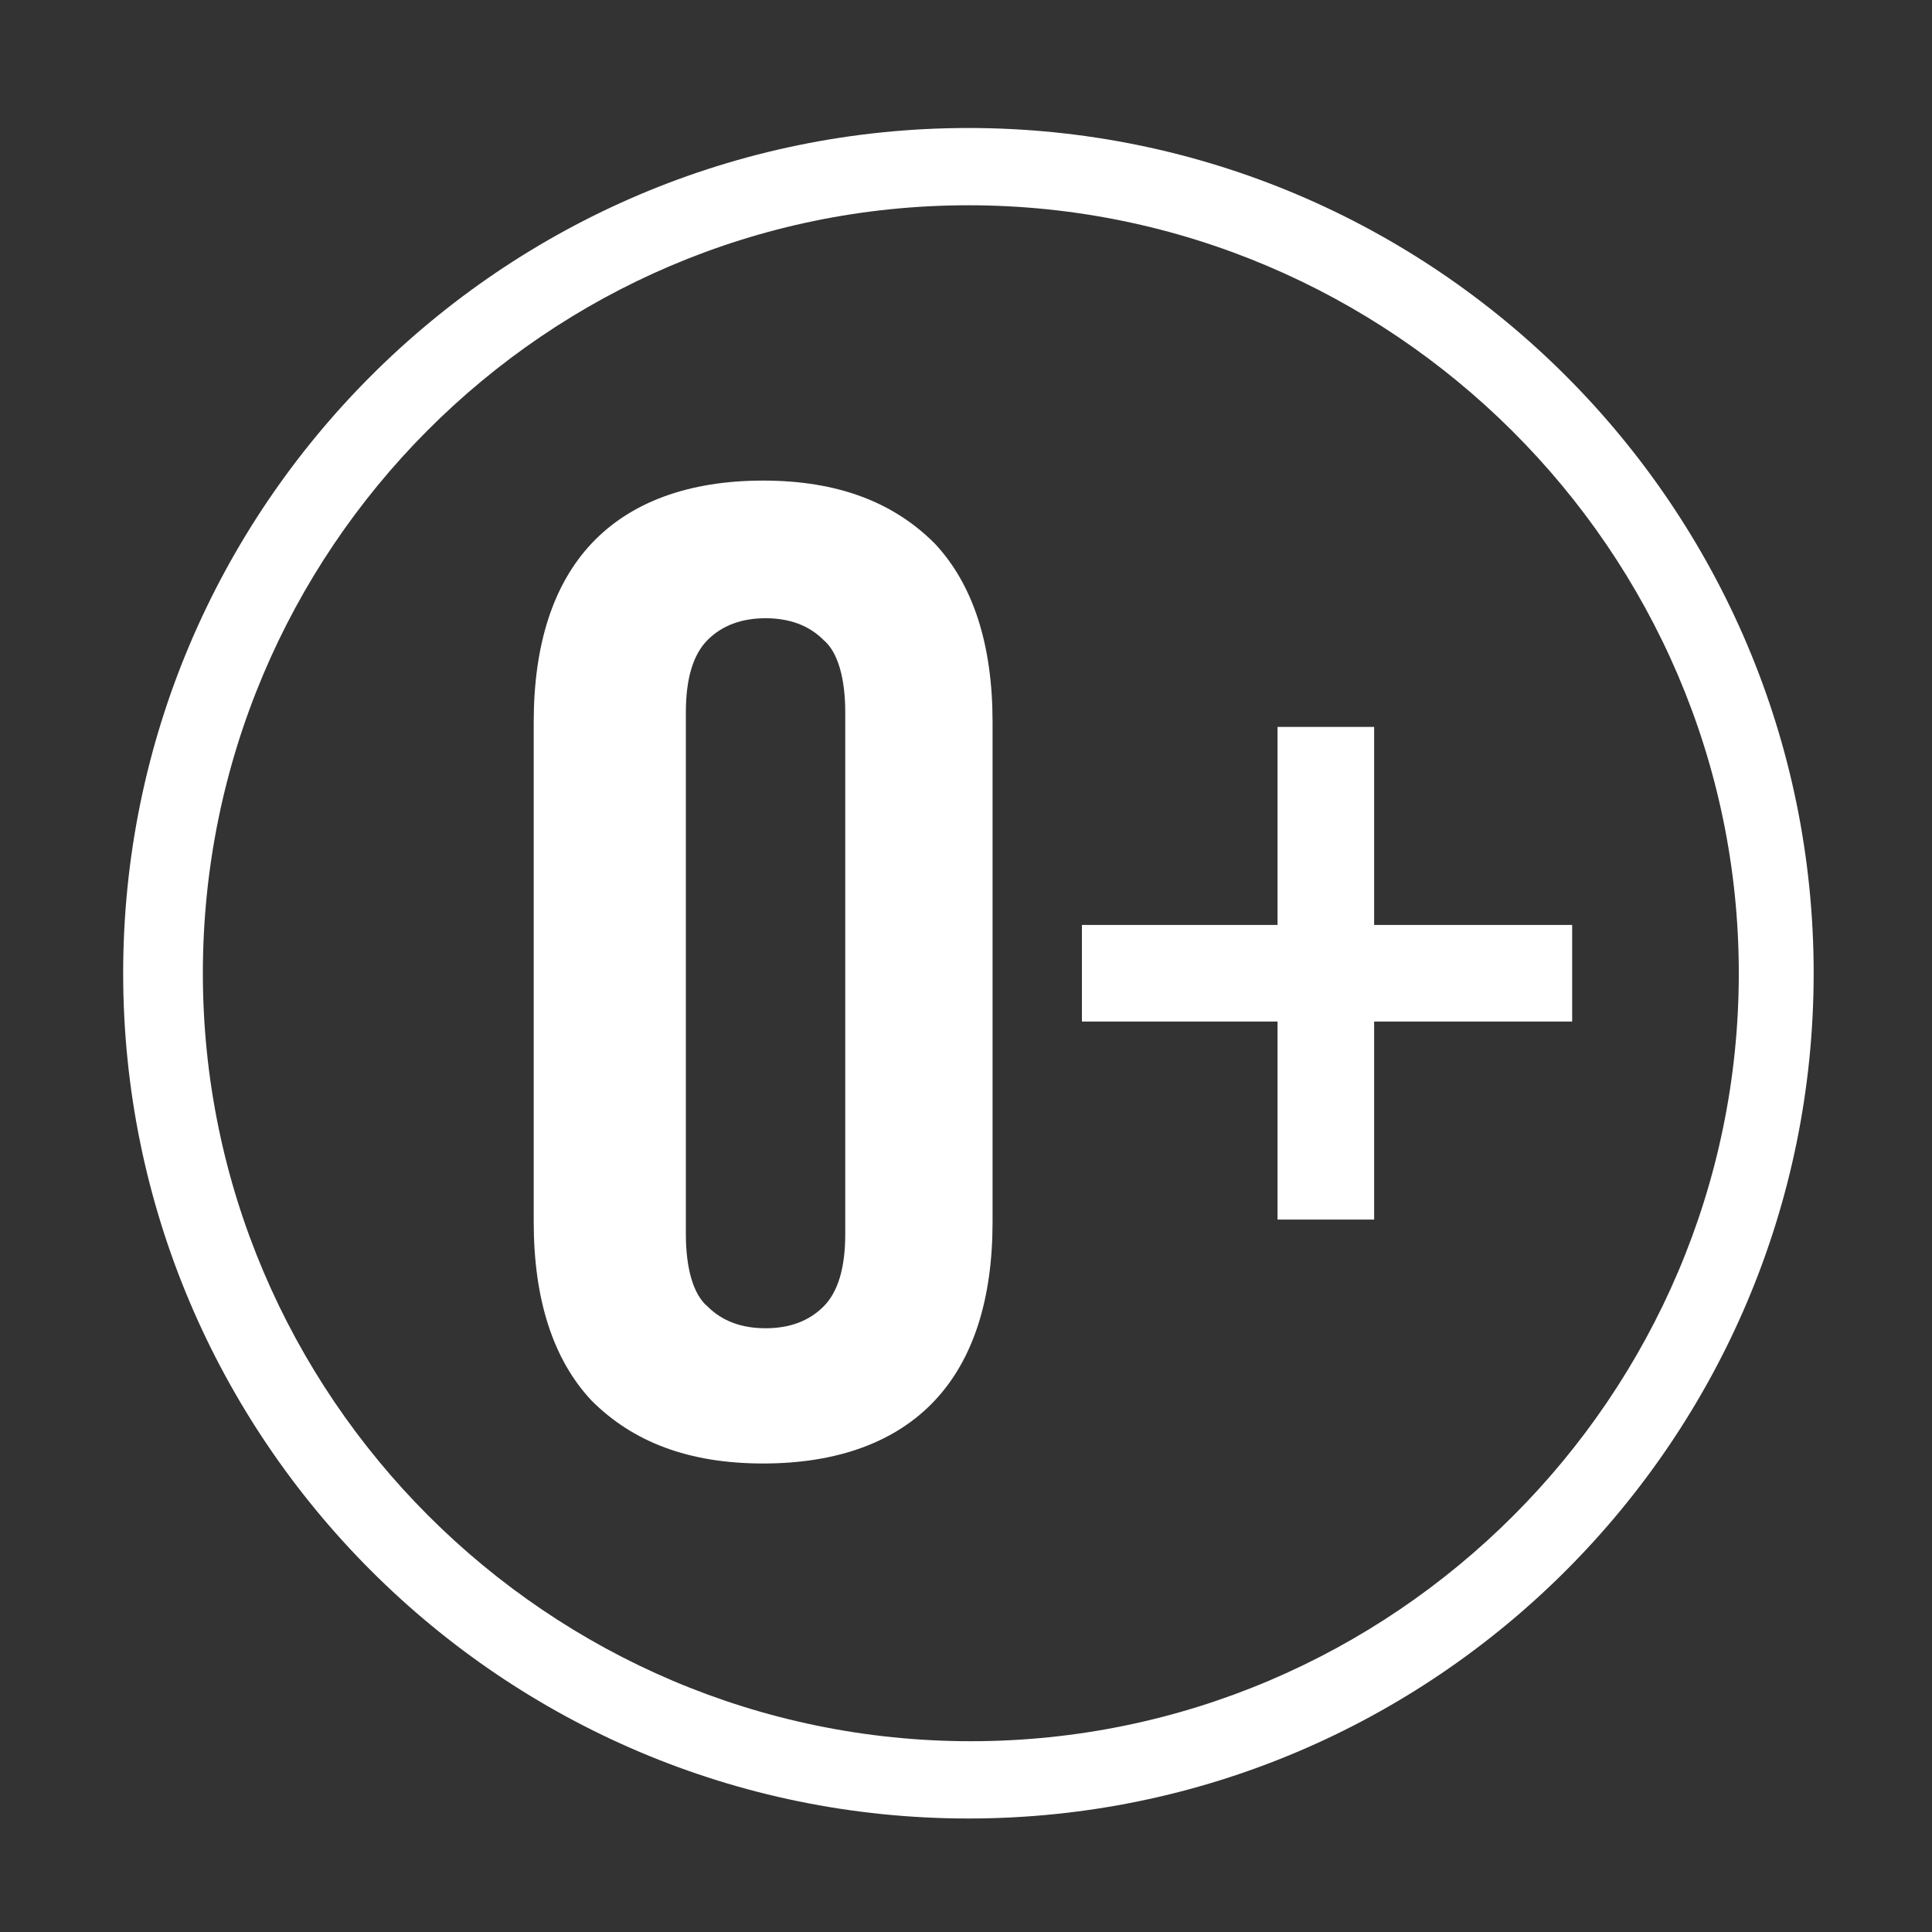
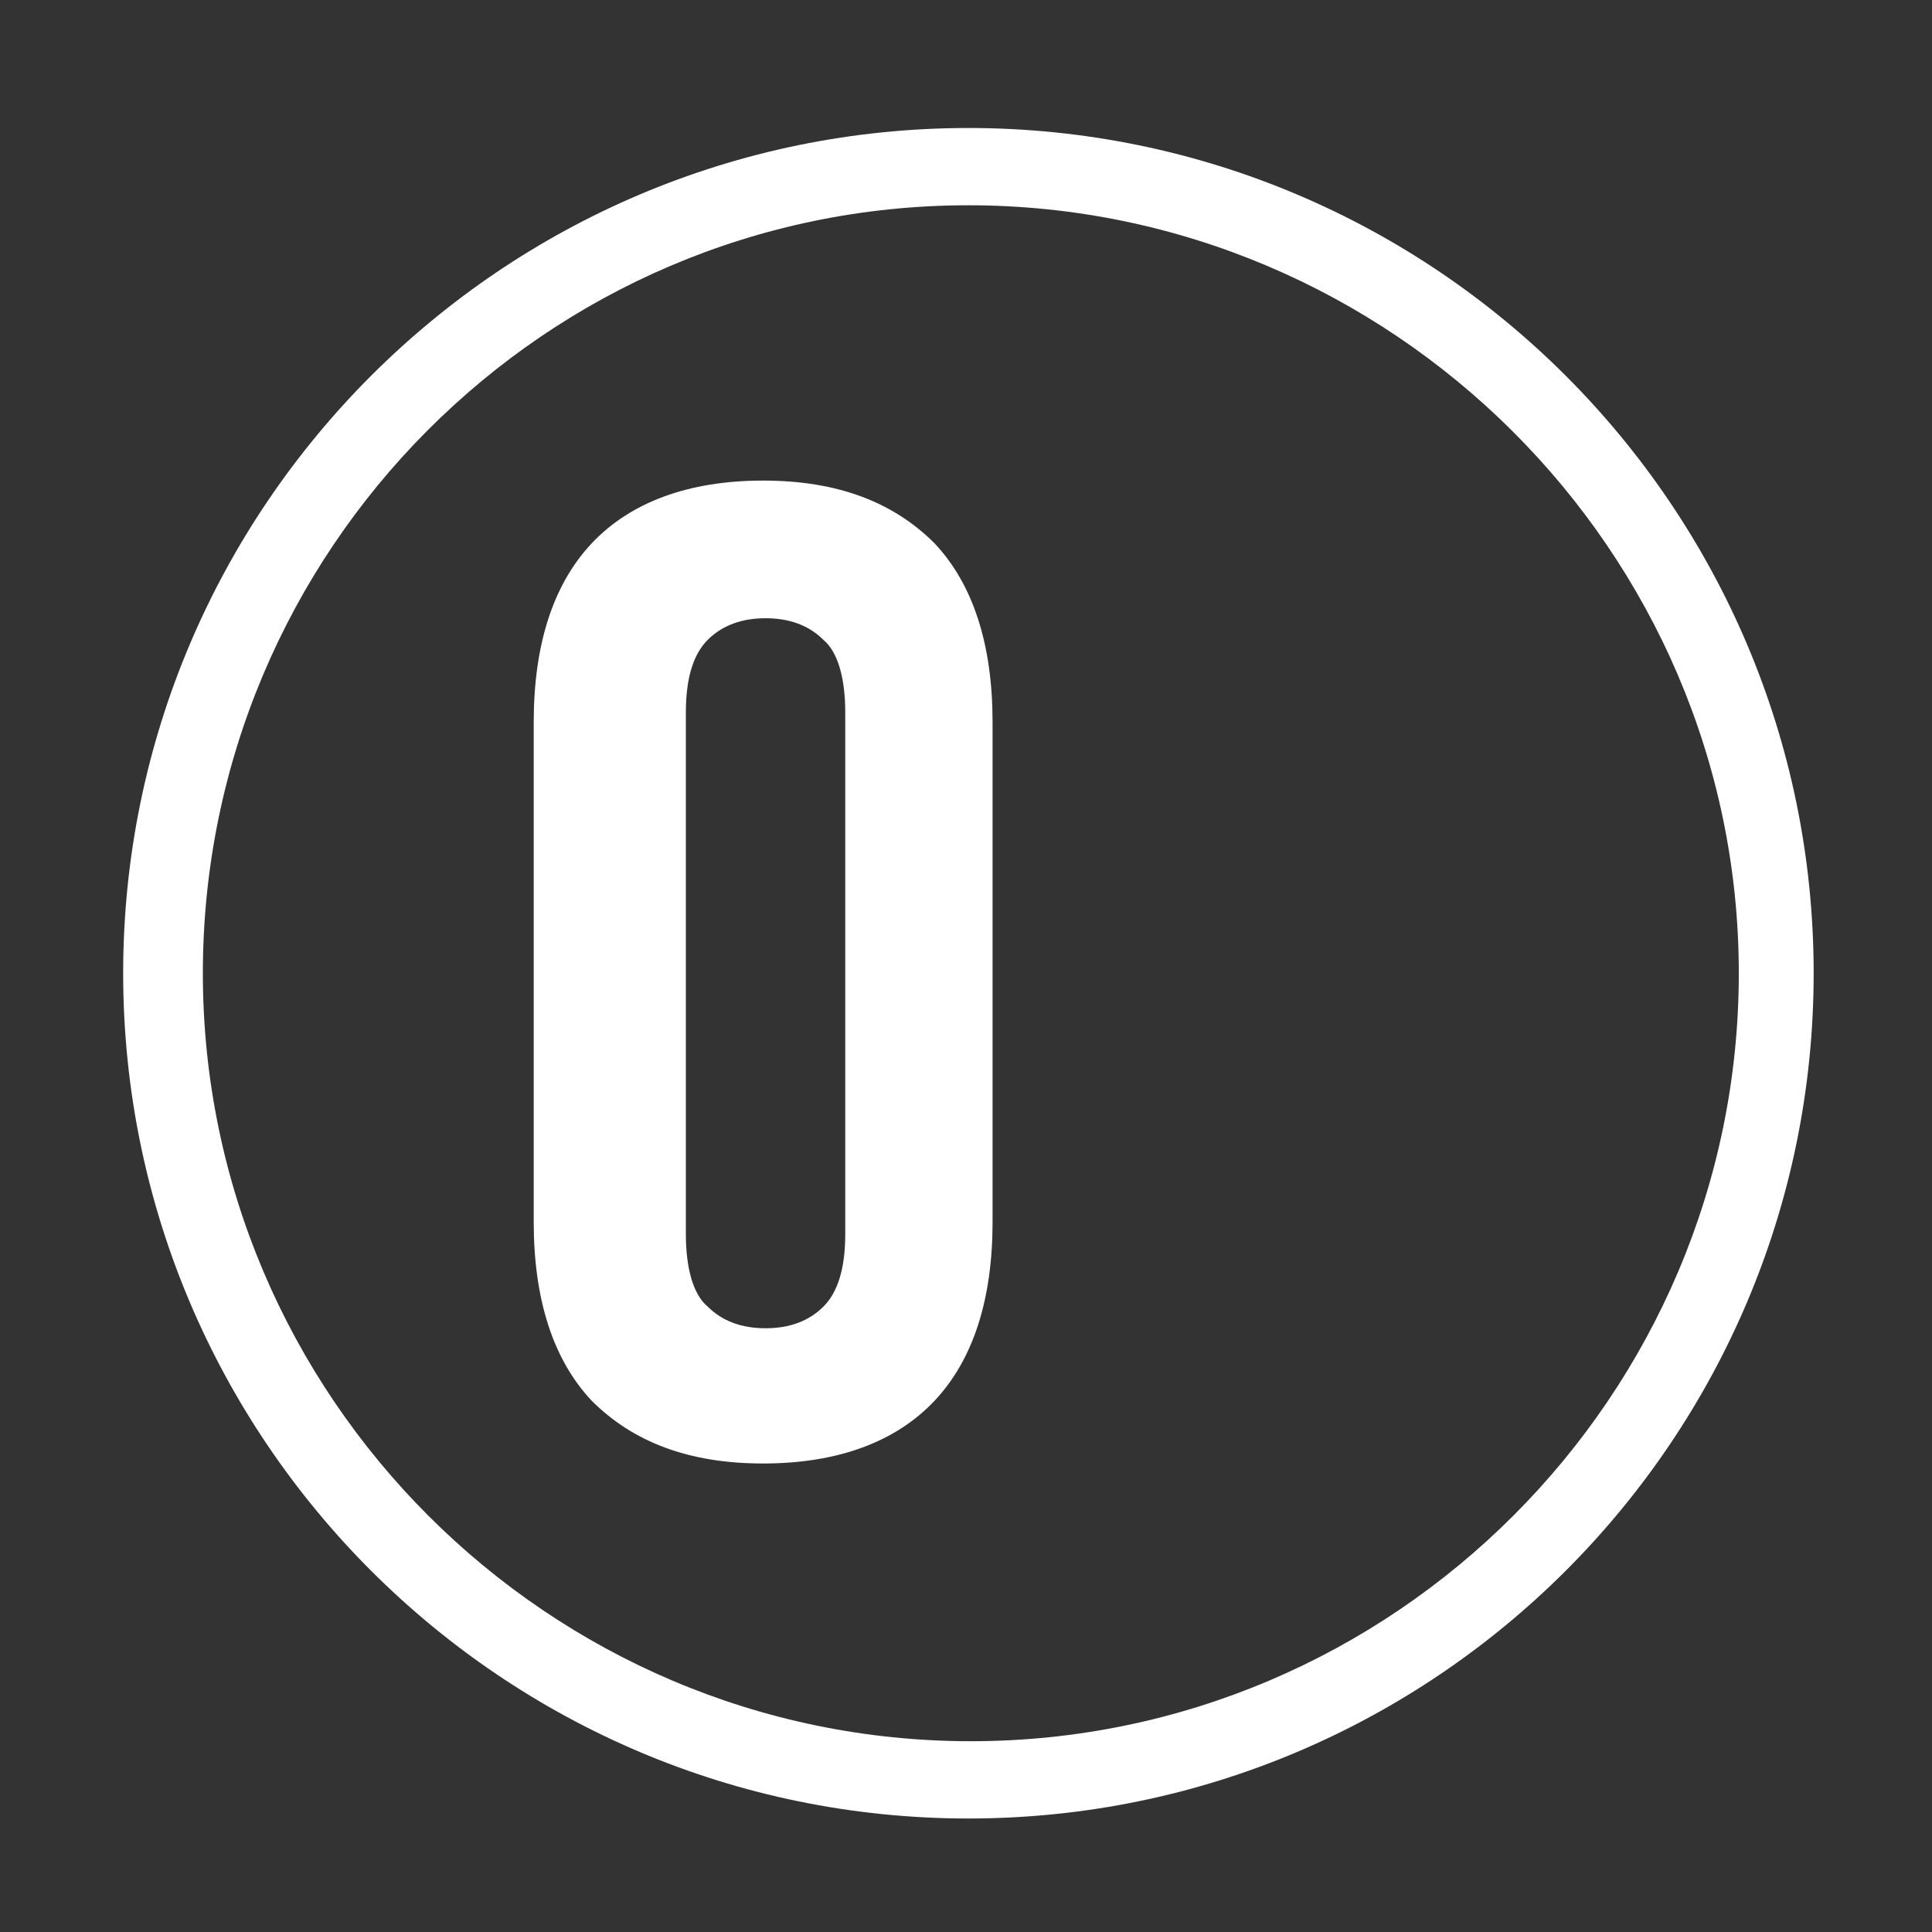
<svg xmlns="http://www.w3.org/2000/svg" id="Layer_1" x="0px" y="0px" viewBox="0 0 80 80" style="enable-background:new 0 0 80 80;" xml:space="preserve">
  <rect x="0" y="0" width="80" height="80" fill="#333333" stroke="none" />
  <style type="text/css"> .st0{fill:#FFFFFF;} </style>
  <g>
    <g>
      <g>
-         <path class="st0" d="M56.9,50.5h-4v-8.2h-8.1v-4h8.1v-8.2h4v8.2h8.2v4h-8.2V50.5z" />
-       </g>
+         </g>
      <g>
        <path class="st0" d="M22.1,29.9c0-3.2,0.8-5.7,2.4-7.4c1.6-1.7,4-2.6,7.1-2.6c3.1,0,5.4,0.9,7.1,2.6c1.6,1.7,2.4,4.2,2.4,7.4 v20.7c0,3.2-0.8,5.7-2.4,7.4c-1.6,1.7-4,2.6-7.1,2.6c-3.1,0-5.4-0.9-7.1-2.6c-1.6-1.7-2.4-4.2-2.4-7.4V29.9z M28.4,51.1 c0,1.4,0.3,2.5,0.9,3c0.6,0.6,1.4,0.9,2.4,0.9c1,0,1.8-0.3,2.4-0.9c0.6-0.6,0.9-1.6,0.9-3V29.5c0-1.4-0.3-2.5-0.9-3 c-0.6-0.6-1.4-0.9-2.4-0.9c-1,0-1.8,0.3-2.4,0.9c-0.6,0.6-0.9,1.6-0.9,3V51.1z" />
      </g>
    </g>
    <g>
      <path class="st0" d="M40.1,75.3c-19.3,0-35-15.7-35-35s15.7-35,35-35c19.3,0,35,15.7,35,35S59.4,75.3,40.1,75.3z M40.1,8.5 C22.6,8.5,8.4,22.8,8.4,40.3s14.3,31.8,31.8,31.8s31.8-14.3,31.8-31.8S57.6,8.5,40.1,8.5z" />
    </g>
  </g>
</svg>